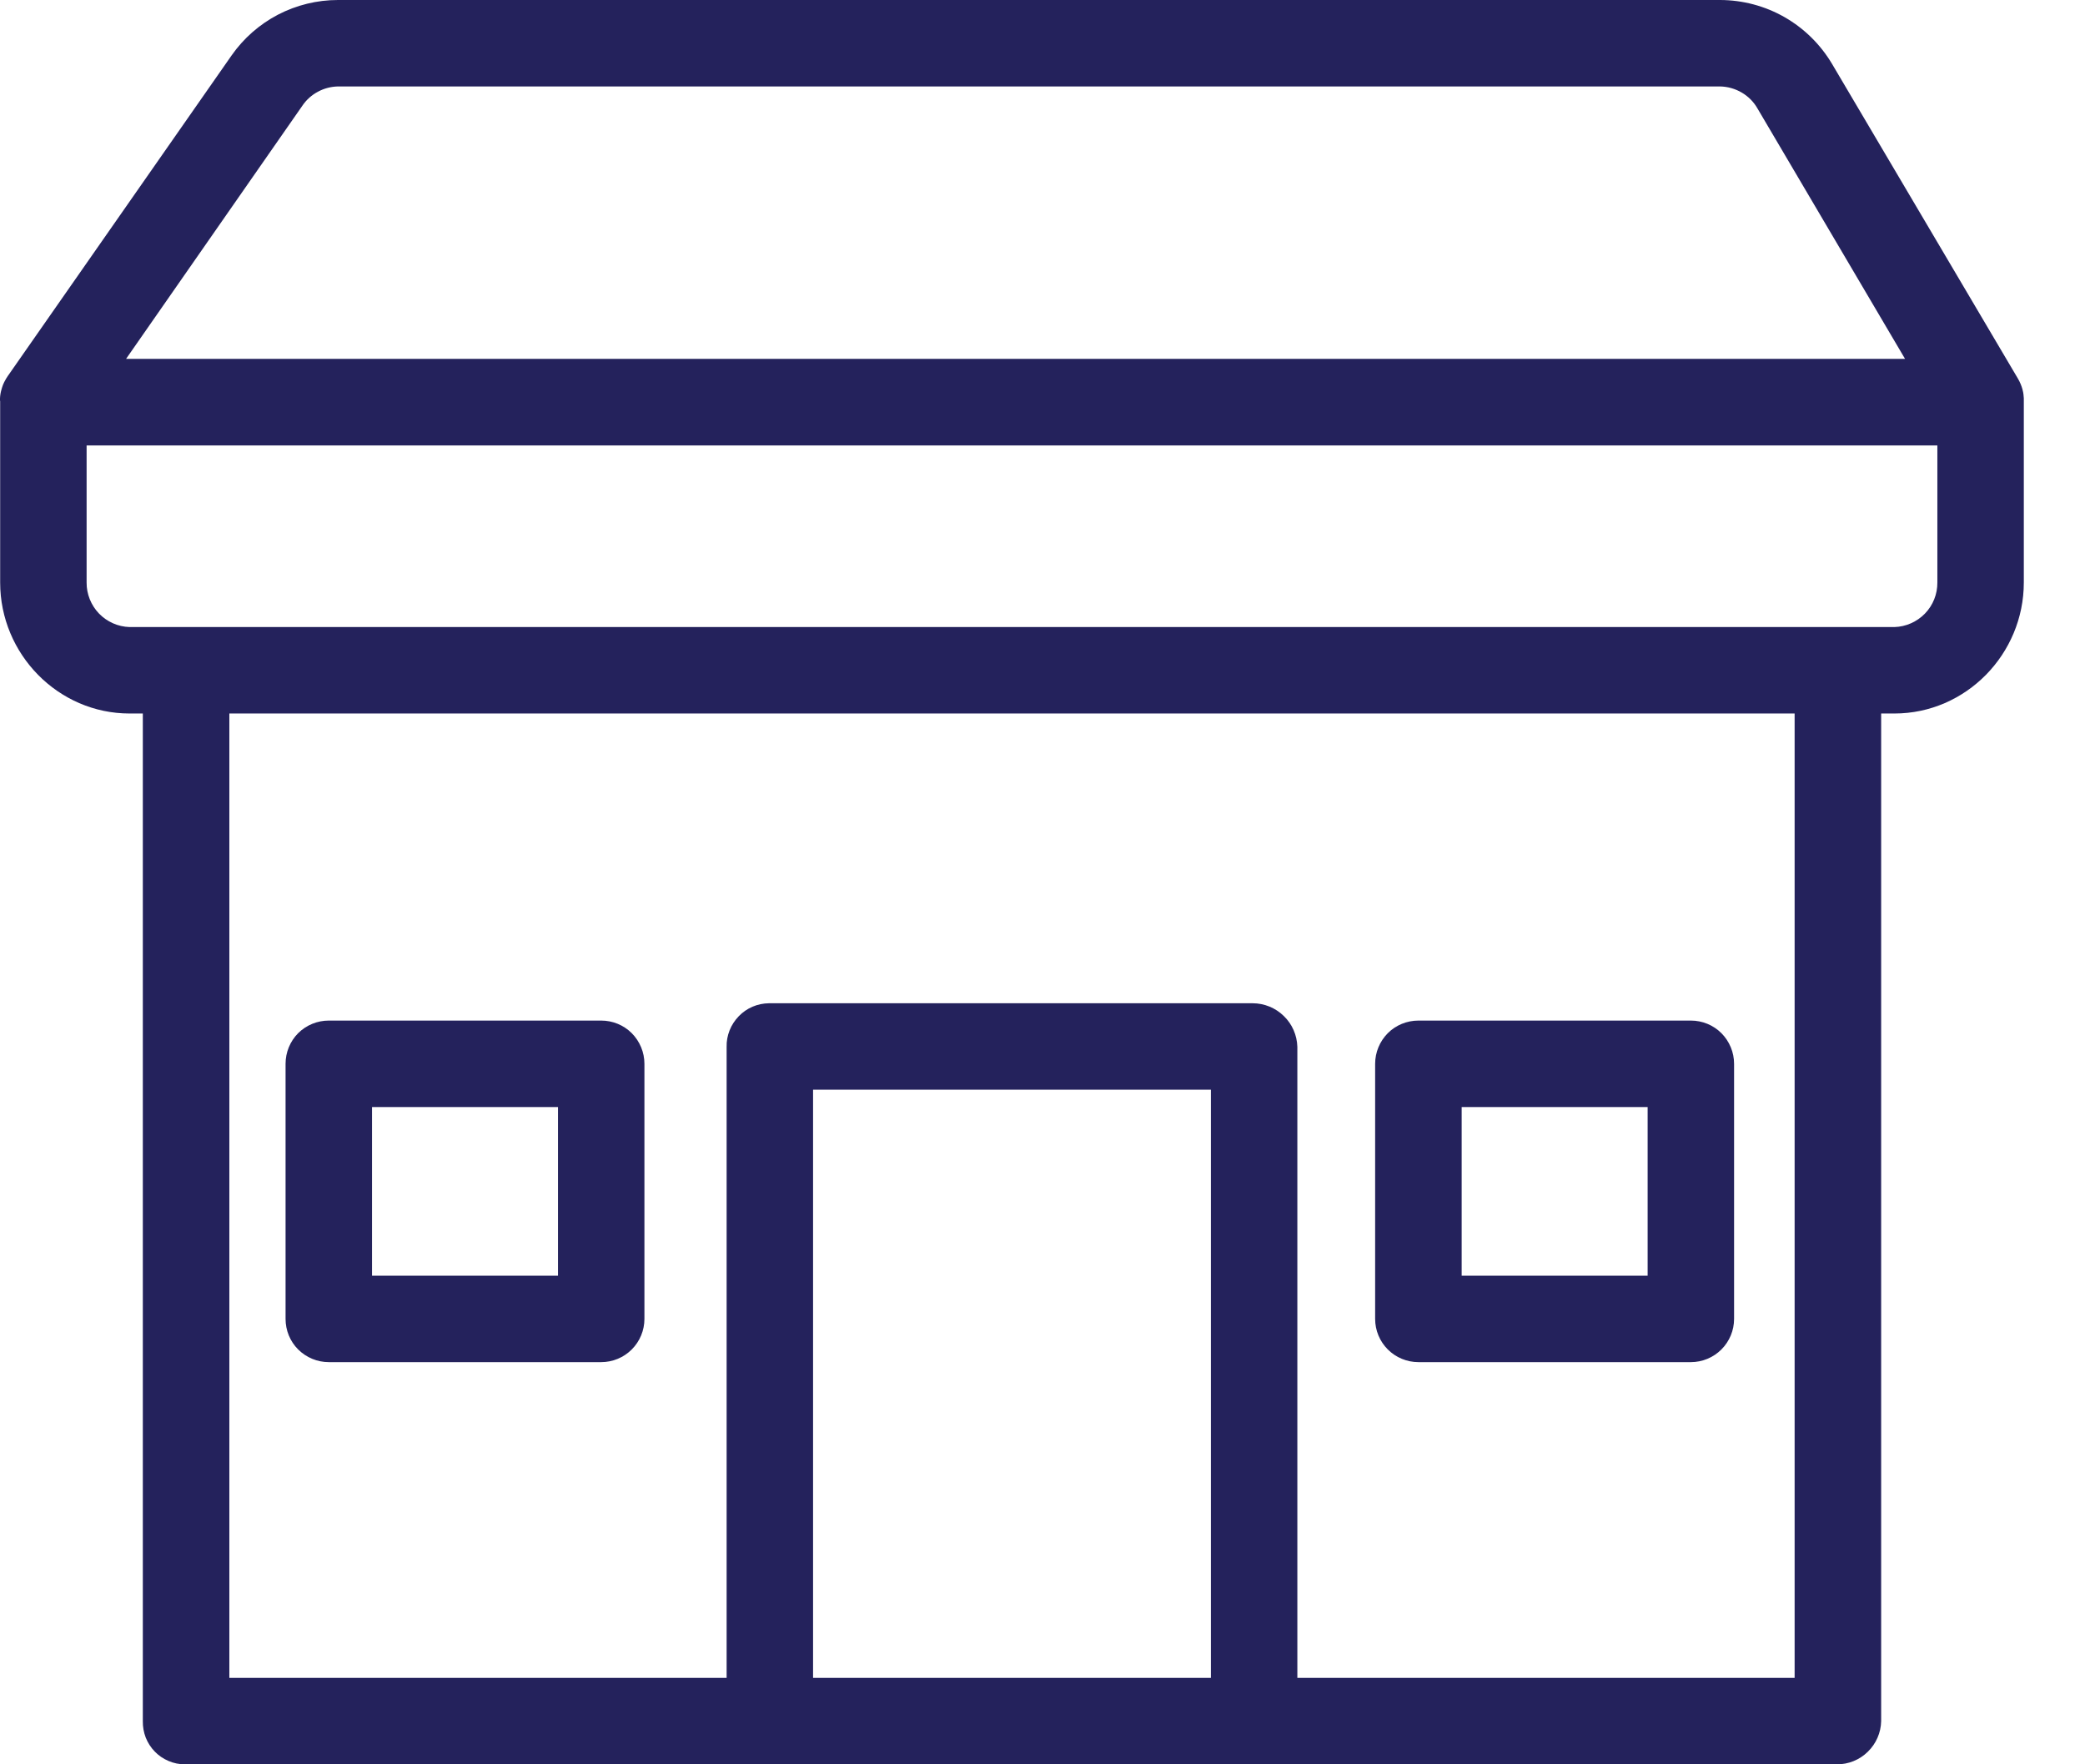
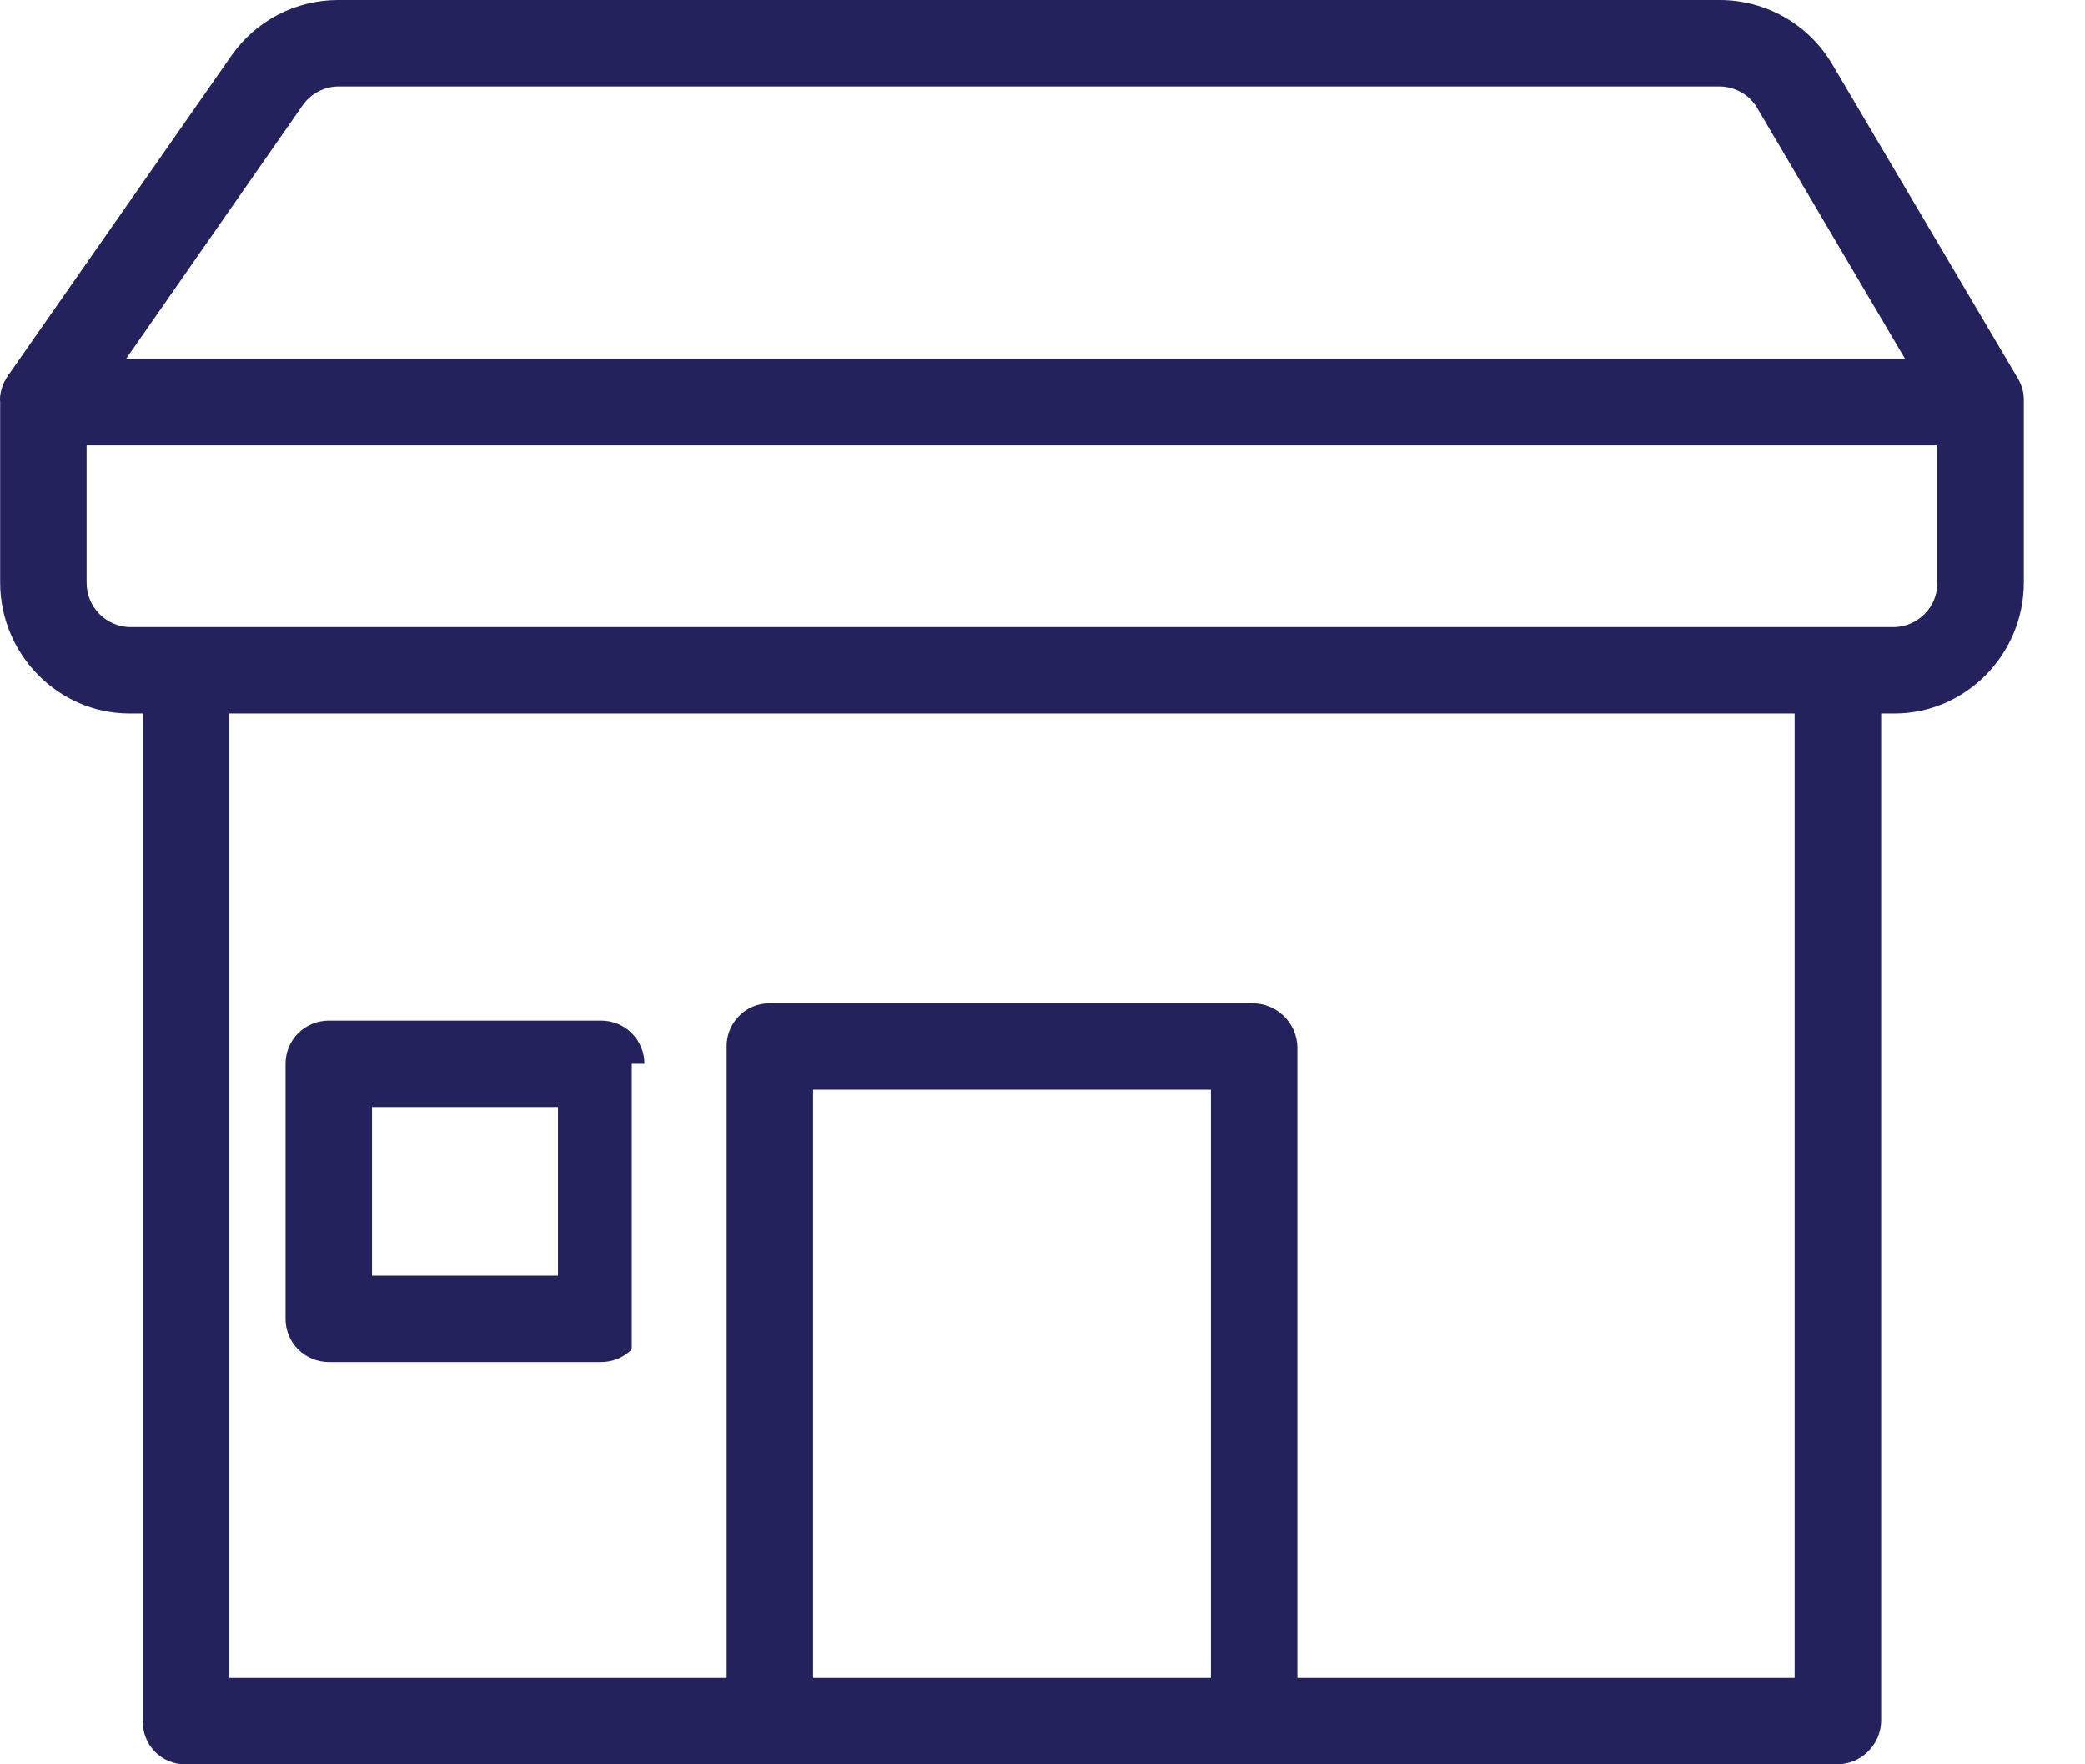
<svg xmlns="http://www.w3.org/2000/svg" width="26" height="22" viewBox="0 0 26 22" fill="none">
-   <path d="M8.036 13.265C8.036 13.122 7.979 12.985 7.878 12.883C7.777 12.782 7.64 12.726 7.497 12.726H4.1C3.957 12.726 3.82 12.782 3.718 12.883C3.617 12.985 3.561 13.122 3.561 13.265V16.446C3.561 16.589 3.617 16.726 3.718 16.827C3.82 16.928 3.957 16.985 4.1 16.985H7.497C7.64 16.985 7.777 16.928 7.878 16.827C7.979 16.726 8.036 16.589 8.036 16.446V13.265ZM4.639 13.804H6.958V15.907H4.639V13.804Z" fill="#24225C" />
-   <path d="M21.624 13.265C21.624 13.122 21.567 12.985 21.466 12.883C21.365 12.782 21.228 12.726 21.085 12.726H17.688C17.545 12.726 17.407 12.782 17.306 12.883C17.205 12.985 17.148 13.122 17.148 13.265V16.446C17.148 16.589 17.205 16.726 17.306 16.827C17.407 16.928 17.545 16.985 17.688 16.985H21.085C21.228 16.985 21.365 16.928 21.466 16.827C21.567 16.726 21.624 16.589 21.624 16.446V13.265ZM18.227 13.804H20.546V15.907H18.227V13.804Z" fill="#24225C" />
+   <path d="M8.036 13.265C8.036 13.122 7.979 12.985 7.878 12.883C7.777 12.782 7.64 12.726 7.497 12.726H4.1C3.957 12.726 3.82 12.782 3.718 12.883C3.617 12.985 3.561 13.122 3.561 13.265V16.446C3.561 16.589 3.617 16.726 3.718 16.827C3.82 16.928 3.957 16.985 4.1 16.985H7.497C7.64 16.985 7.777 16.928 7.878 16.827V13.265ZM4.639 13.804H6.958V15.907H4.639V13.804Z" fill="#24225C" />
  <path d="M25.234 4.933C25.234 4.928 25.234 4.924 25.233 4.919C25.231 4.9 25.227 4.882 25.222 4.863C25.222 4.86 25.221 4.857 25.22 4.854C25.208 4.81 25.19 4.767 25.167 4.727C25.166 4.727 25.166 4.726 25.166 4.725L22.844 0.794C22.7 0.553 22.497 0.353 22.252 0.213C22.008 0.074 21.732 0.001 21.451 2.47434e-09H4.214C3.954 -1.4397e-05 3.697 0.063 3.466 0.183C3.235 0.304 3.037 0.478 2.888 0.691L0.097 4.689C0.09 4.699 0.083 4.71 0.077 4.72C0.075 4.723 0.074 4.726 0.072 4.729C0.066 4.738 0.061 4.748 0.056 4.758C0.054 4.761 0.053 4.765 0.051 4.768C0.046 4.778 0.041 4.788 0.037 4.799C0.036 4.801 0.036 4.803 0.035 4.805C0.028 4.823 0.022 4.843 0.017 4.862C0.015 4.868 0.013 4.875 0.012 4.881C0.01 4.889 0.009 4.897 0.007 4.905C0.006 4.914 0.004 4.922 0.003 4.931C0.002 4.938 0.001 4.944 0.001 4.951C-0.001 4.966 0 4.982 0 4.997C0 4.998 0.002 4.998 0.002 4.999V7.264C0.002 8.156 0.725 8.897 1.616 8.897H1.781V21.462C1.78 21.532 1.792 21.601 1.817 21.666C1.843 21.731 1.881 21.791 1.93 21.841C1.978 21.891 2.037 21.931 2.101 21.958C2.165 21.986 2.235 22 2.304 22H22.905C23.049 22.001 23.188 21.945 23.291 21.844C23.395 21.743 23.455 21.606 23.458 21.462V8.897H23.623C24.515 8.897 25.237 8.156 25.237 7.264V4.999C25.238 4.977 25.237 4.955 25.234 4.933ZM3.772 1.316C3.821 1.244 3.887 1.185 3.964 1.144C4.041 1.102 4.127 1.08 4.214 1.078H21.451C21.545 1.08 21.637 1.106 21.719 1.154C21.8 1.201 21.868 1.269 21.915 1.351L23.756 4.475H1.572L3.772 1.316ZM15.1 20.922H10.139V13.588H15.1V20.922ZM22.379 20.922H16.178V13.054C16.174 12.909 16.114 12.77 16.009 12.669C15.905 12.567 15.765 12.51 15.62 12.51H9.589C9.519 12.511 9.449 12.525 9.384 12.553C9.319 12.581 9.261 12.621 9.212 12.672C9.163 12.723 9.124 12.782 9.098 12.848C9.072 12.914 9.059 12.984 9.061 13.054V20.922H2.86V8.897H22.379V20.922ZM23.623 7.819H1.616C1.472 7.815 1.335 7.754 1.235 7.651C1.135 7.547 1.079 7.408 1.08 7.264V5.554H24.159V7.264C24.16 7.408 24.105 7.547 24.004 7.651C23.904 7.754 23.767 7.815 23.623 7.819Z" fill="#24225C" />
</svg>